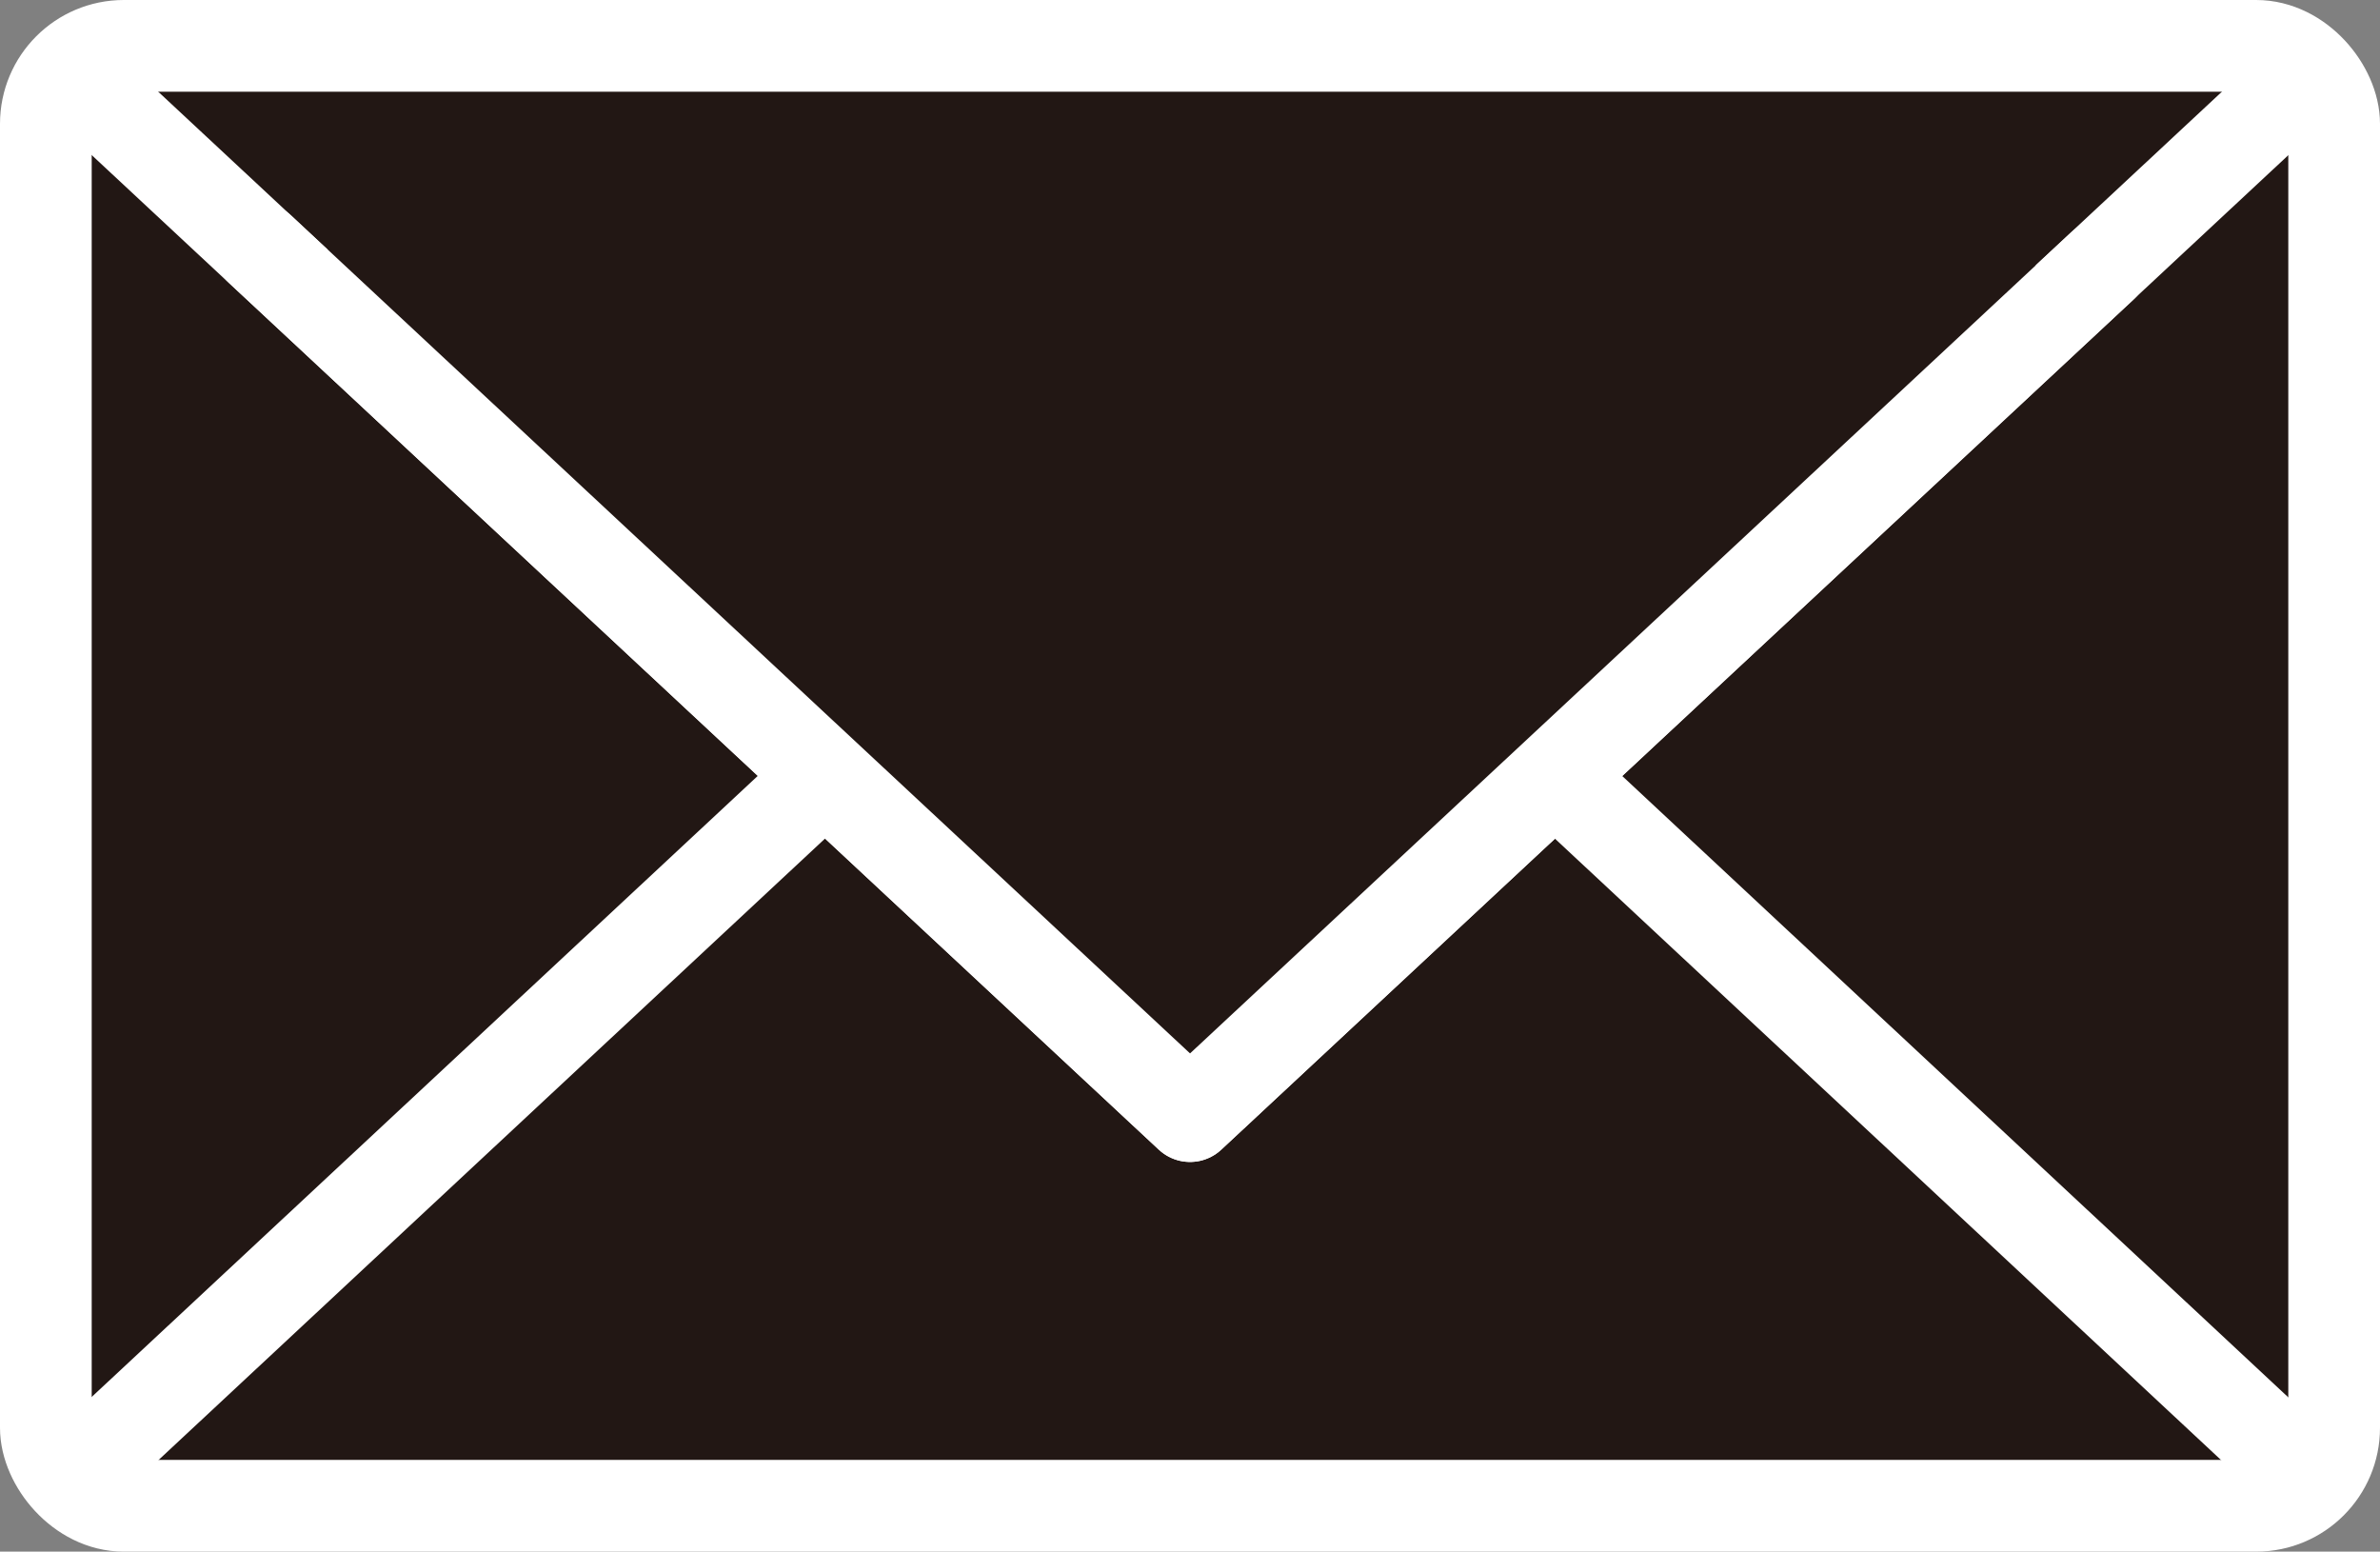
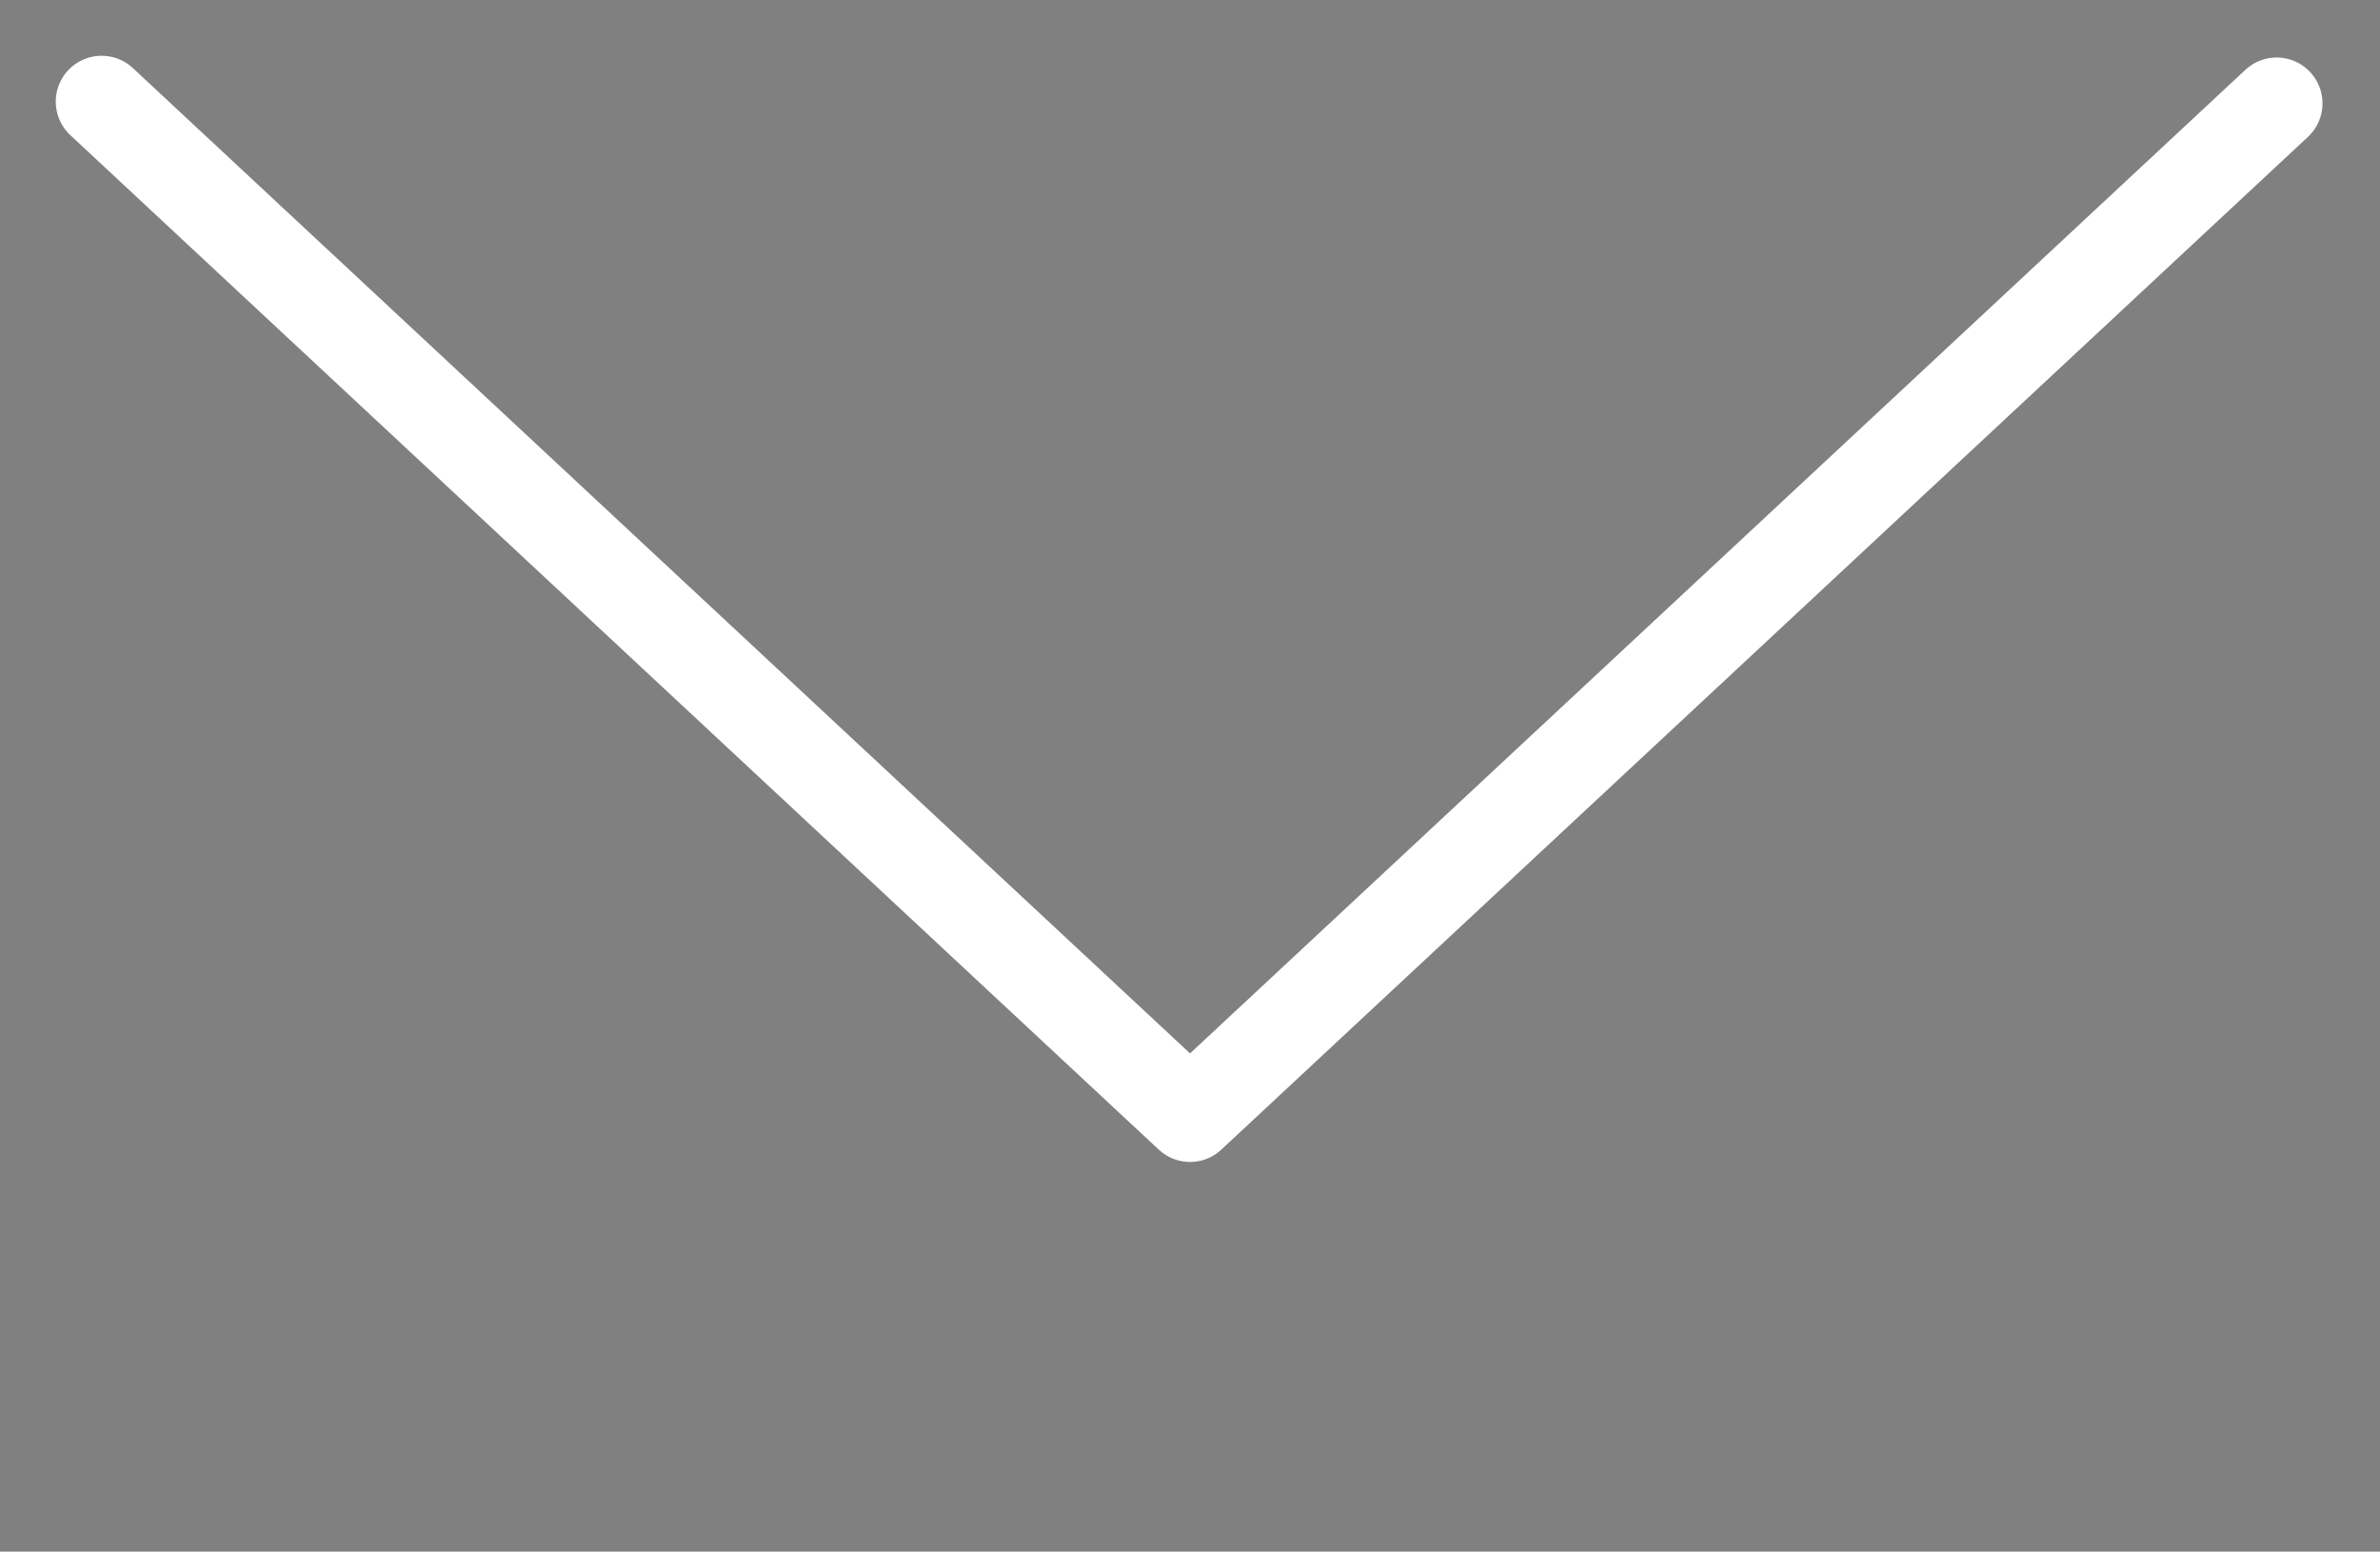
<svg xmlns="http://www.w3.org/2000/svg" id="_レイヤー_2" data-name="レイヤー 2" viewBox="0 0 34.103 22.23">
  <rect x="0" y="0" width="34.103" height="22.23" fill="#808080" stroke="none" />
  <defs>
    <style>.cls-2{stroke:#fff;stroke-linecap:round;stroke-linejoin:round;stroke-width:1.314px;fill:none}</style>
  </defs>
  <g id="design">
-     <rect x=".657" y=".657" width="32.789" height="20.916" rx="1.117" ry="1.117" stroke-width="0" fill="#221714" />
-     <rect class="cls-2" x=".657" y=".657" width="32.789" height="20.916" rx="1.117" ry="1.117" />
-     <path class="cls-2" d="M32.845 20.97L17.052 6.24 1.375 20.855" />
    <path class="cls-2" d="M32.622 1.481L17.052 15.99 1.456 1.456" />
-     <path fill="#221714" stroke="#fff" stroke-linecap="round" stroke-linejoin="round" stroke-width="1.314" d="M30.124 3.811L17.052 15.99 3.723 3.567" />
  </g>
</svg>